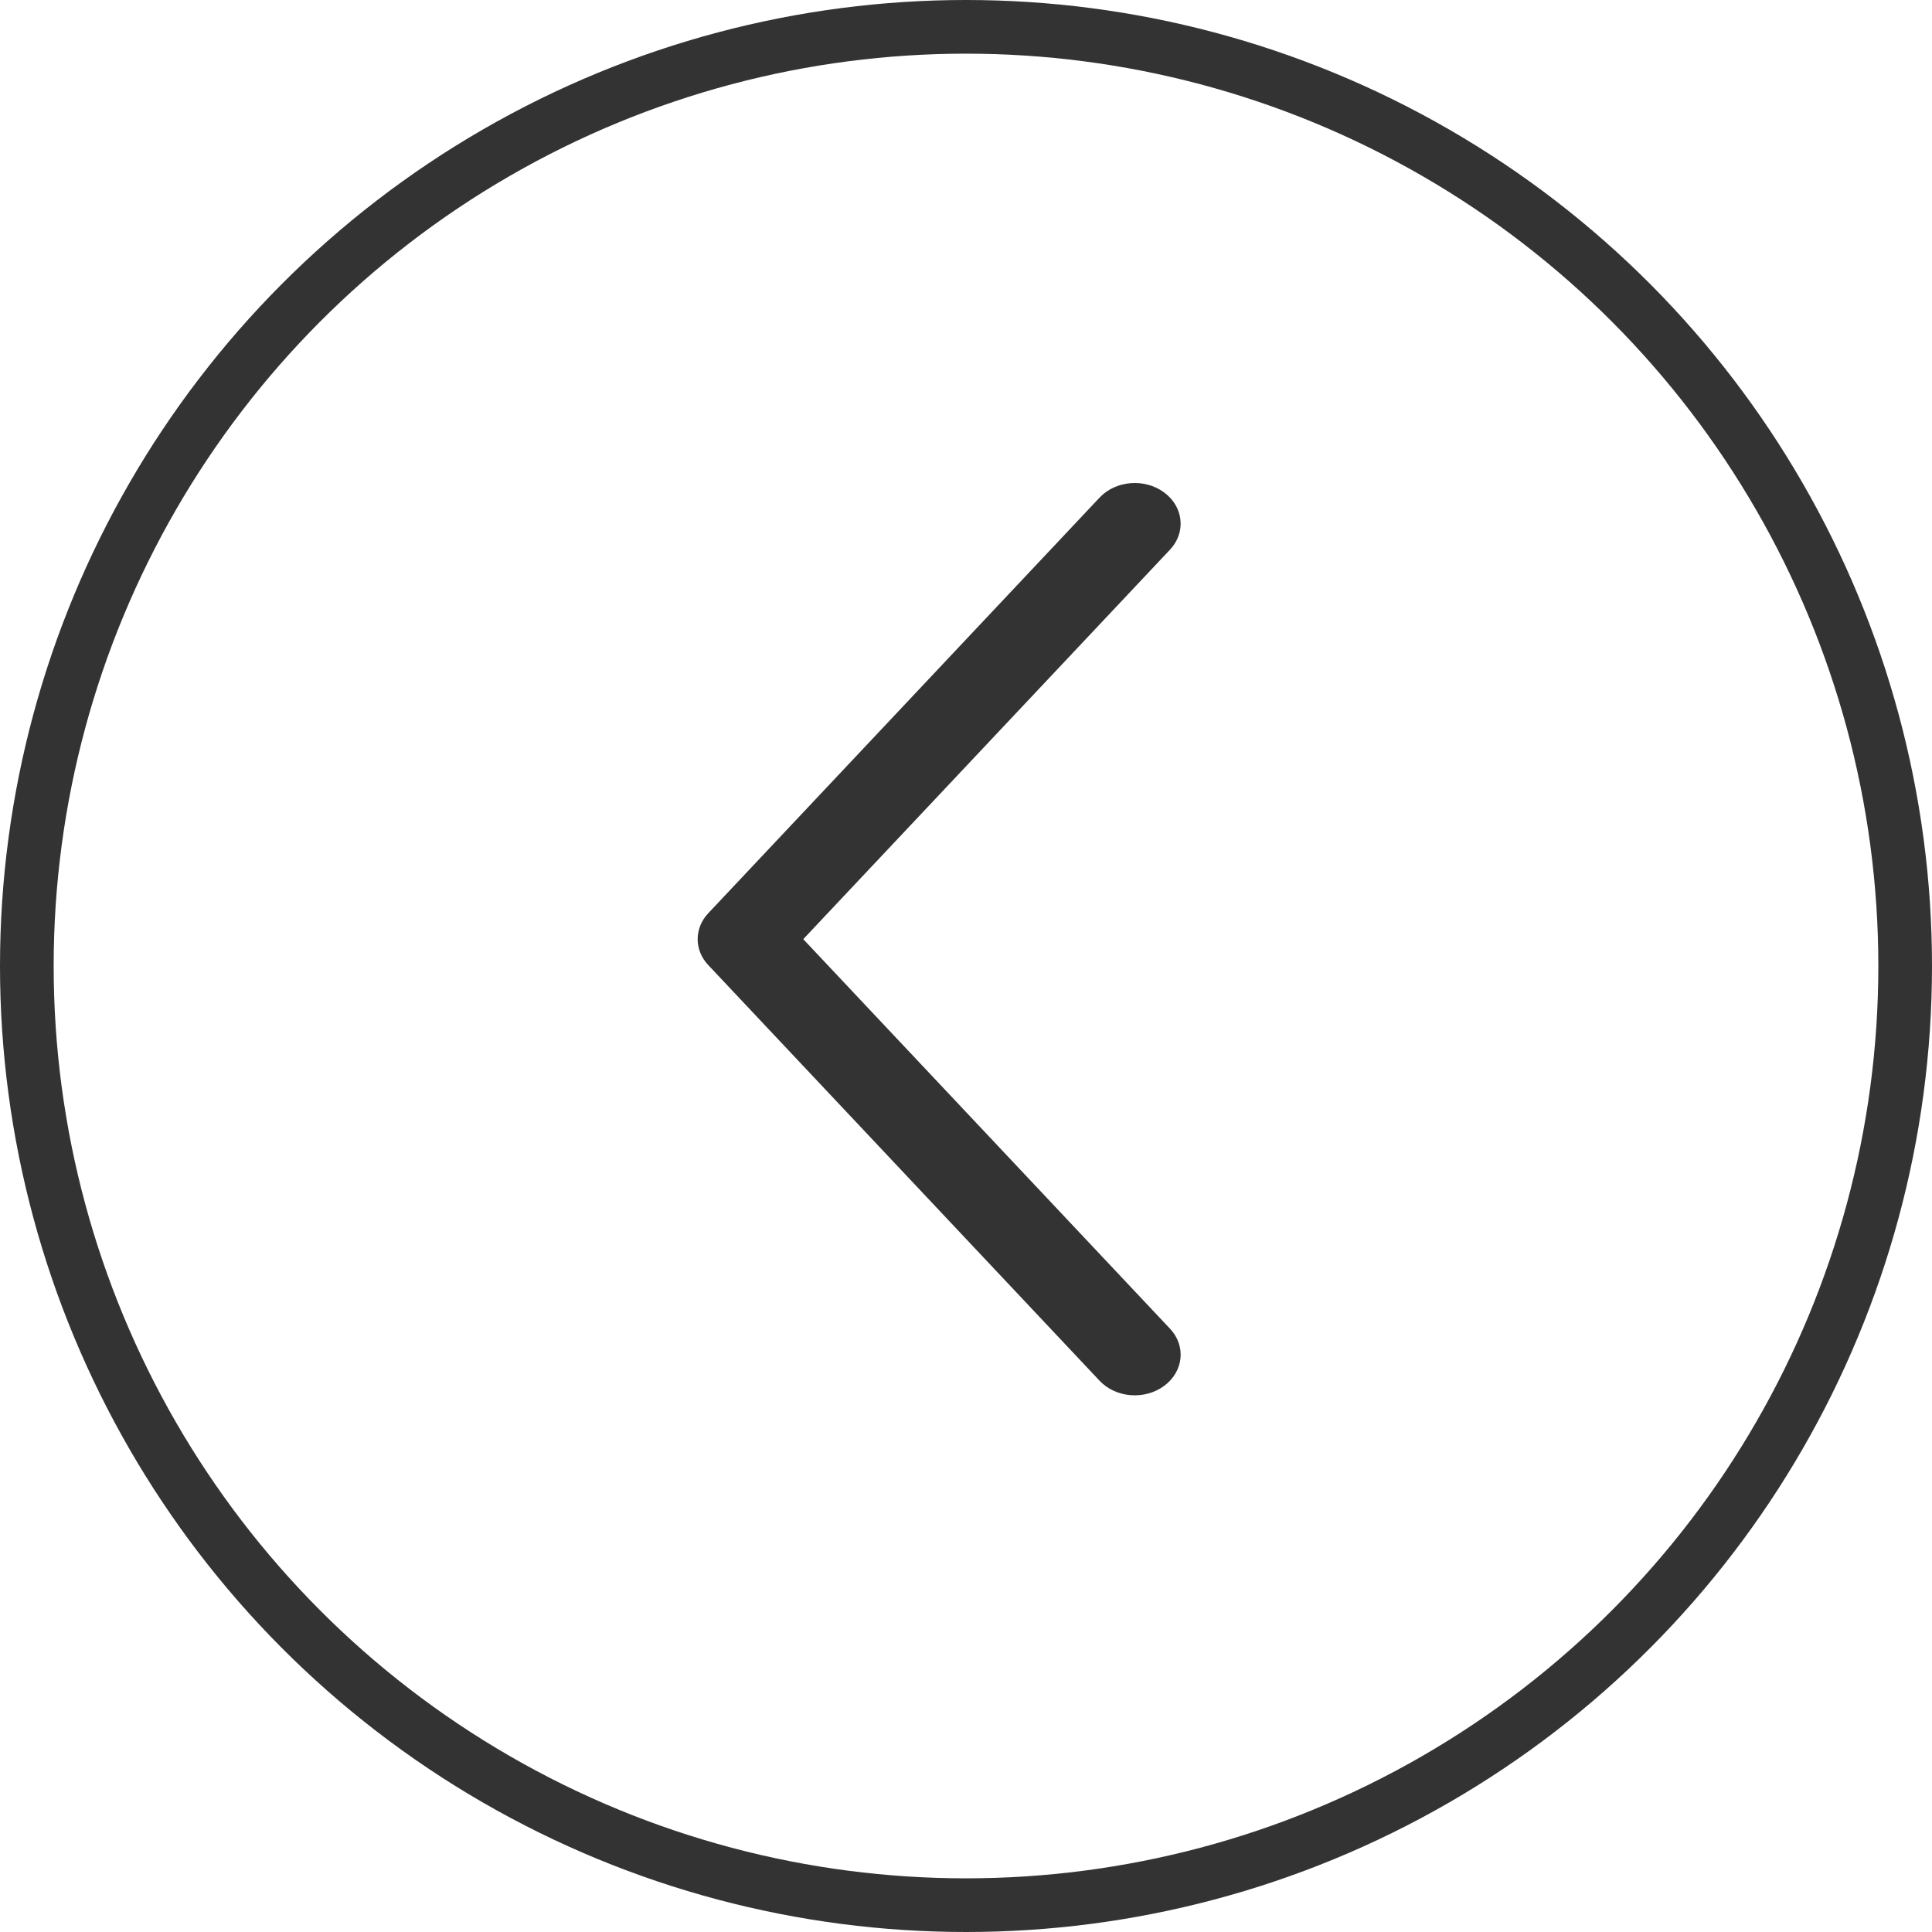
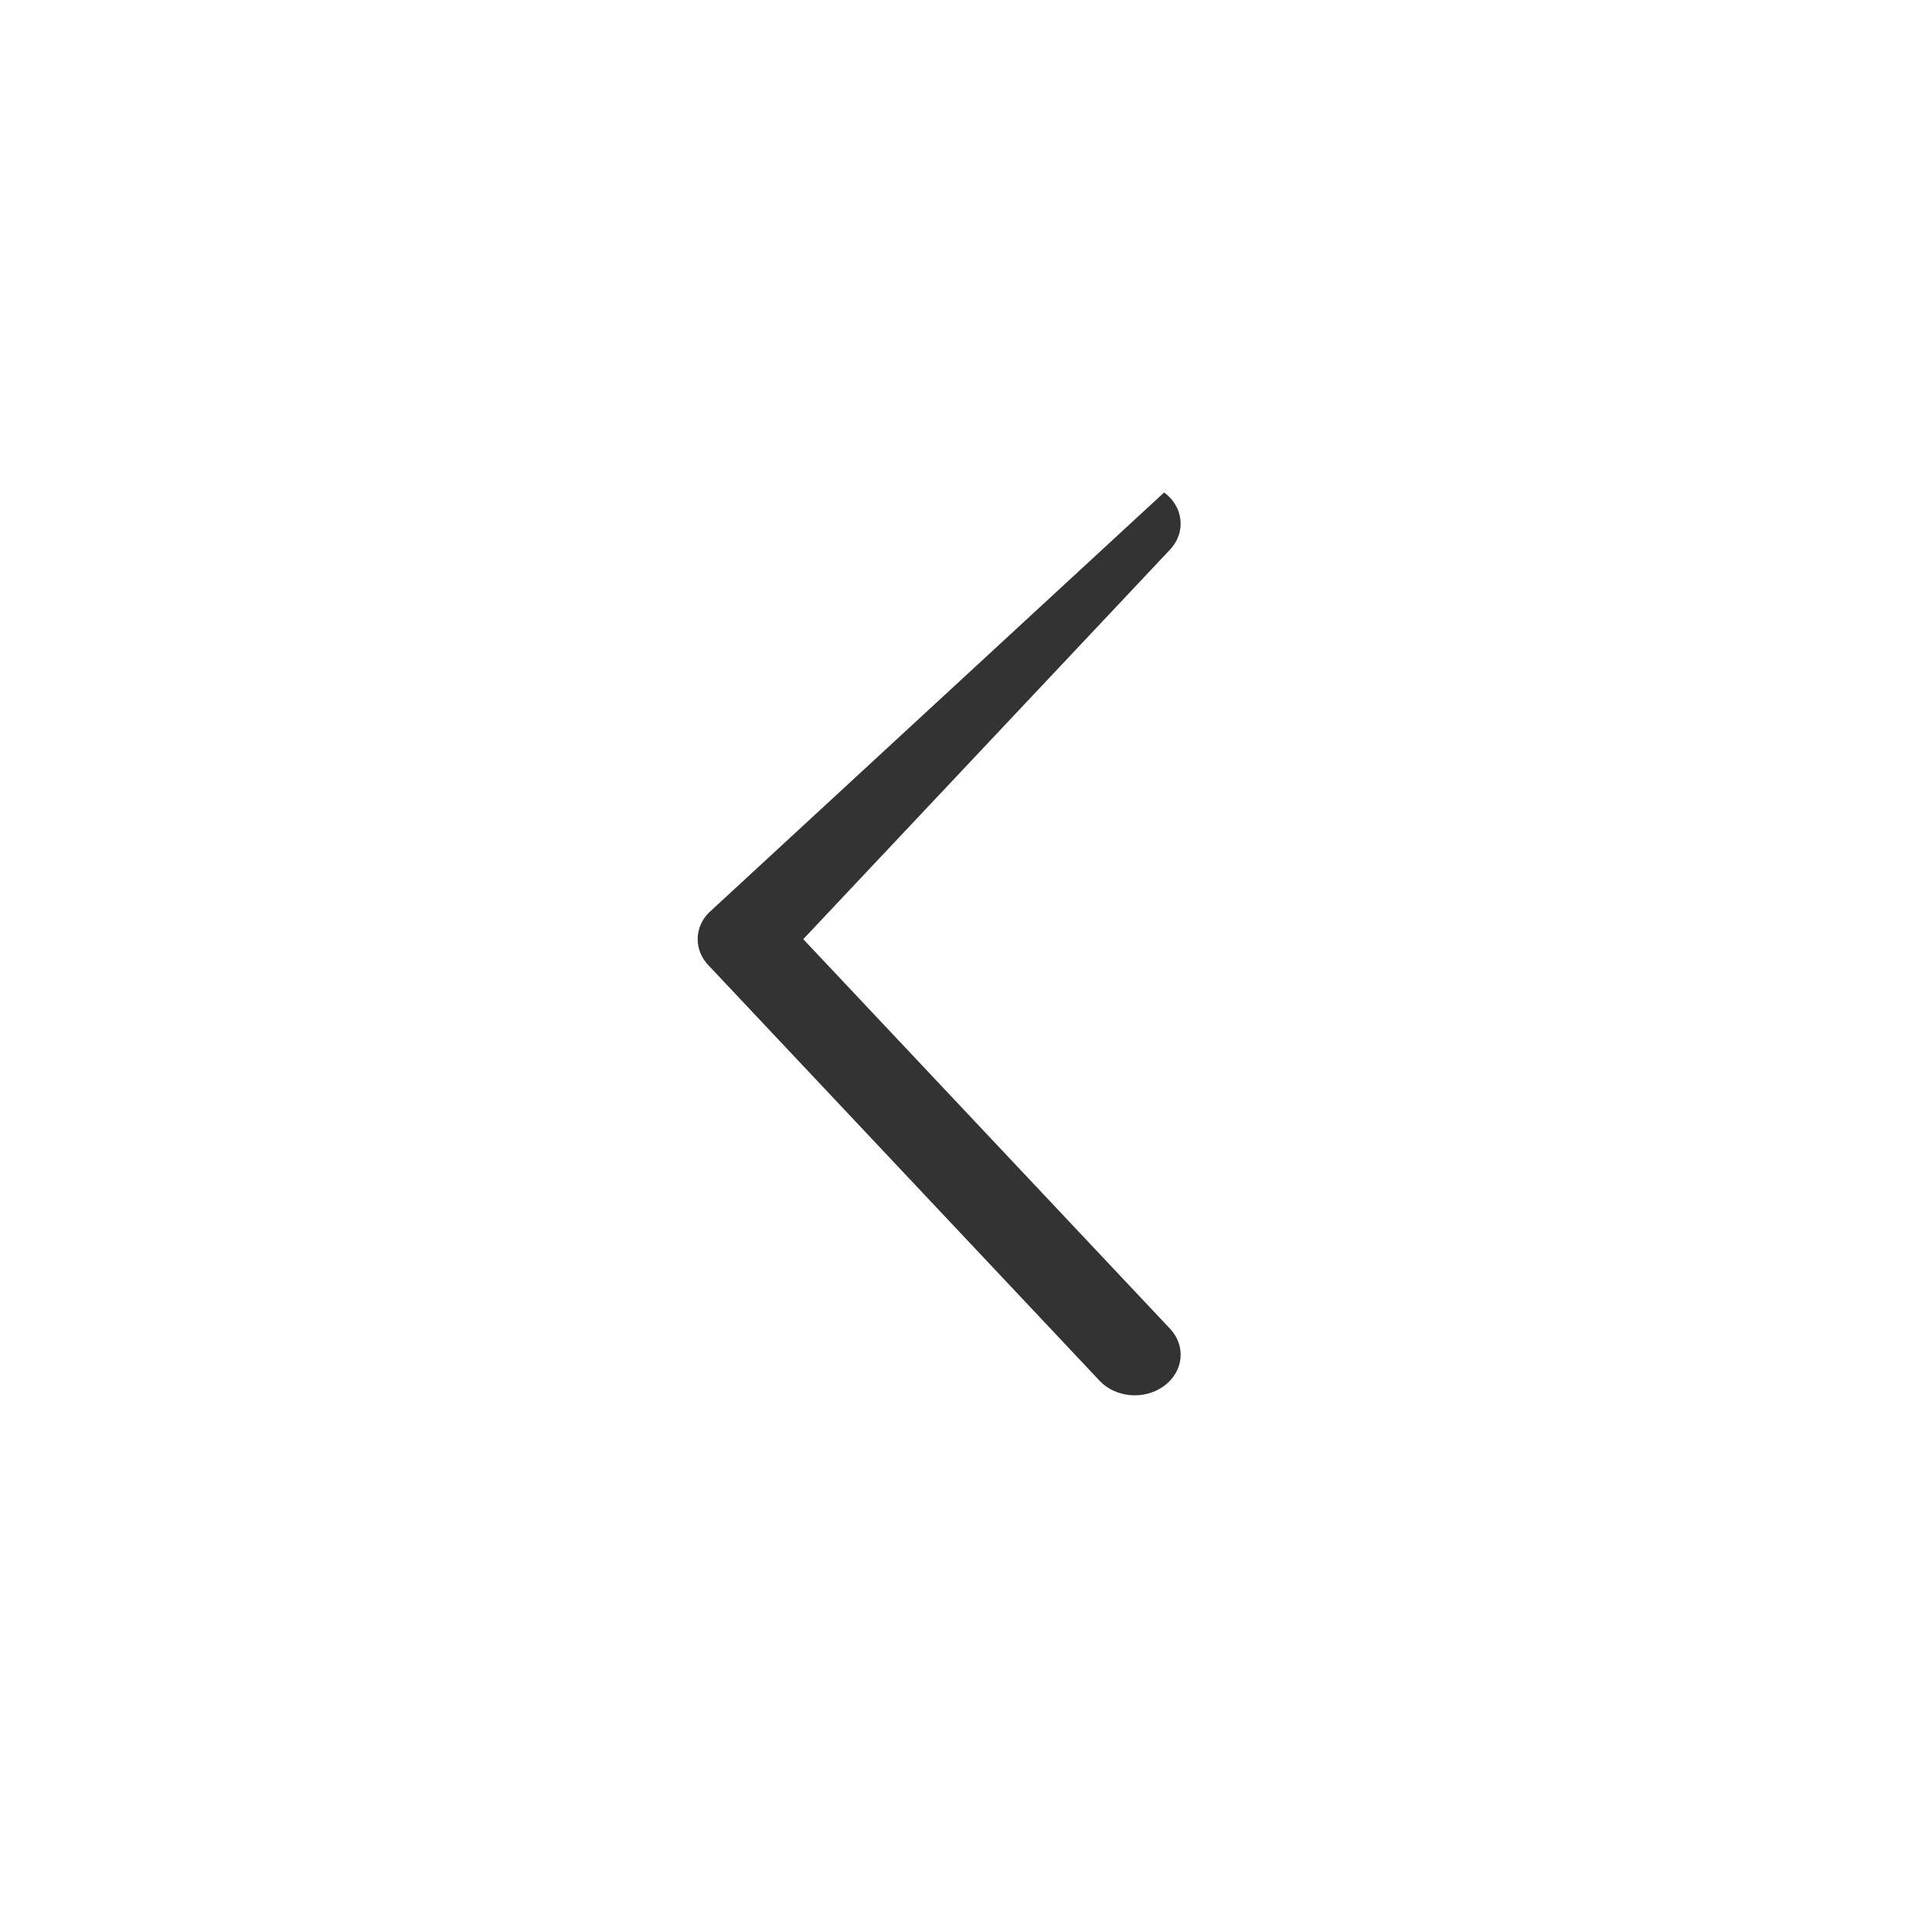
<svg xmlns="http://www.w3.org/2000/svg" width="72" height="72" viewBox="0 0 72 72" fill="none">
-   <circle cx="36" cy="36" r="35" stroke="#333333" stroke-width="2" />
-   <path d="M26.398 35.969L40.978 51.456C41.581 52.098 42.66 52.184 43.384 51.648C44.11 51.112 44.208 50.16 43.604 49.518L29.935 35L43.604 20.483C44.207 19.84 44.109 18.887 43.384 18.352C42.66 17.816 41.581 17.902 40.978 18.544L26.398 34.03C26.132 34.311 26 34.656 26 35C26 35.345 26.132 35.689 26.398 35.969Z" fill="#333333" />
+   <path d="M26.398 35.969L40.978 51.456C41.581 52.098 42.66 52.184 43.384 51.648C44.11 51.112 44.208 50.16 43.604 49.518L29.935 35L43.604 20.483C44.207 19.84 44.109 18.887 43.384 18.352L26.398 34.03C26.132 34.311 26 34.656 26 35C26 35.345 26.132 35.689 26.398 35.969Z" fill="#333333" />
</svg>